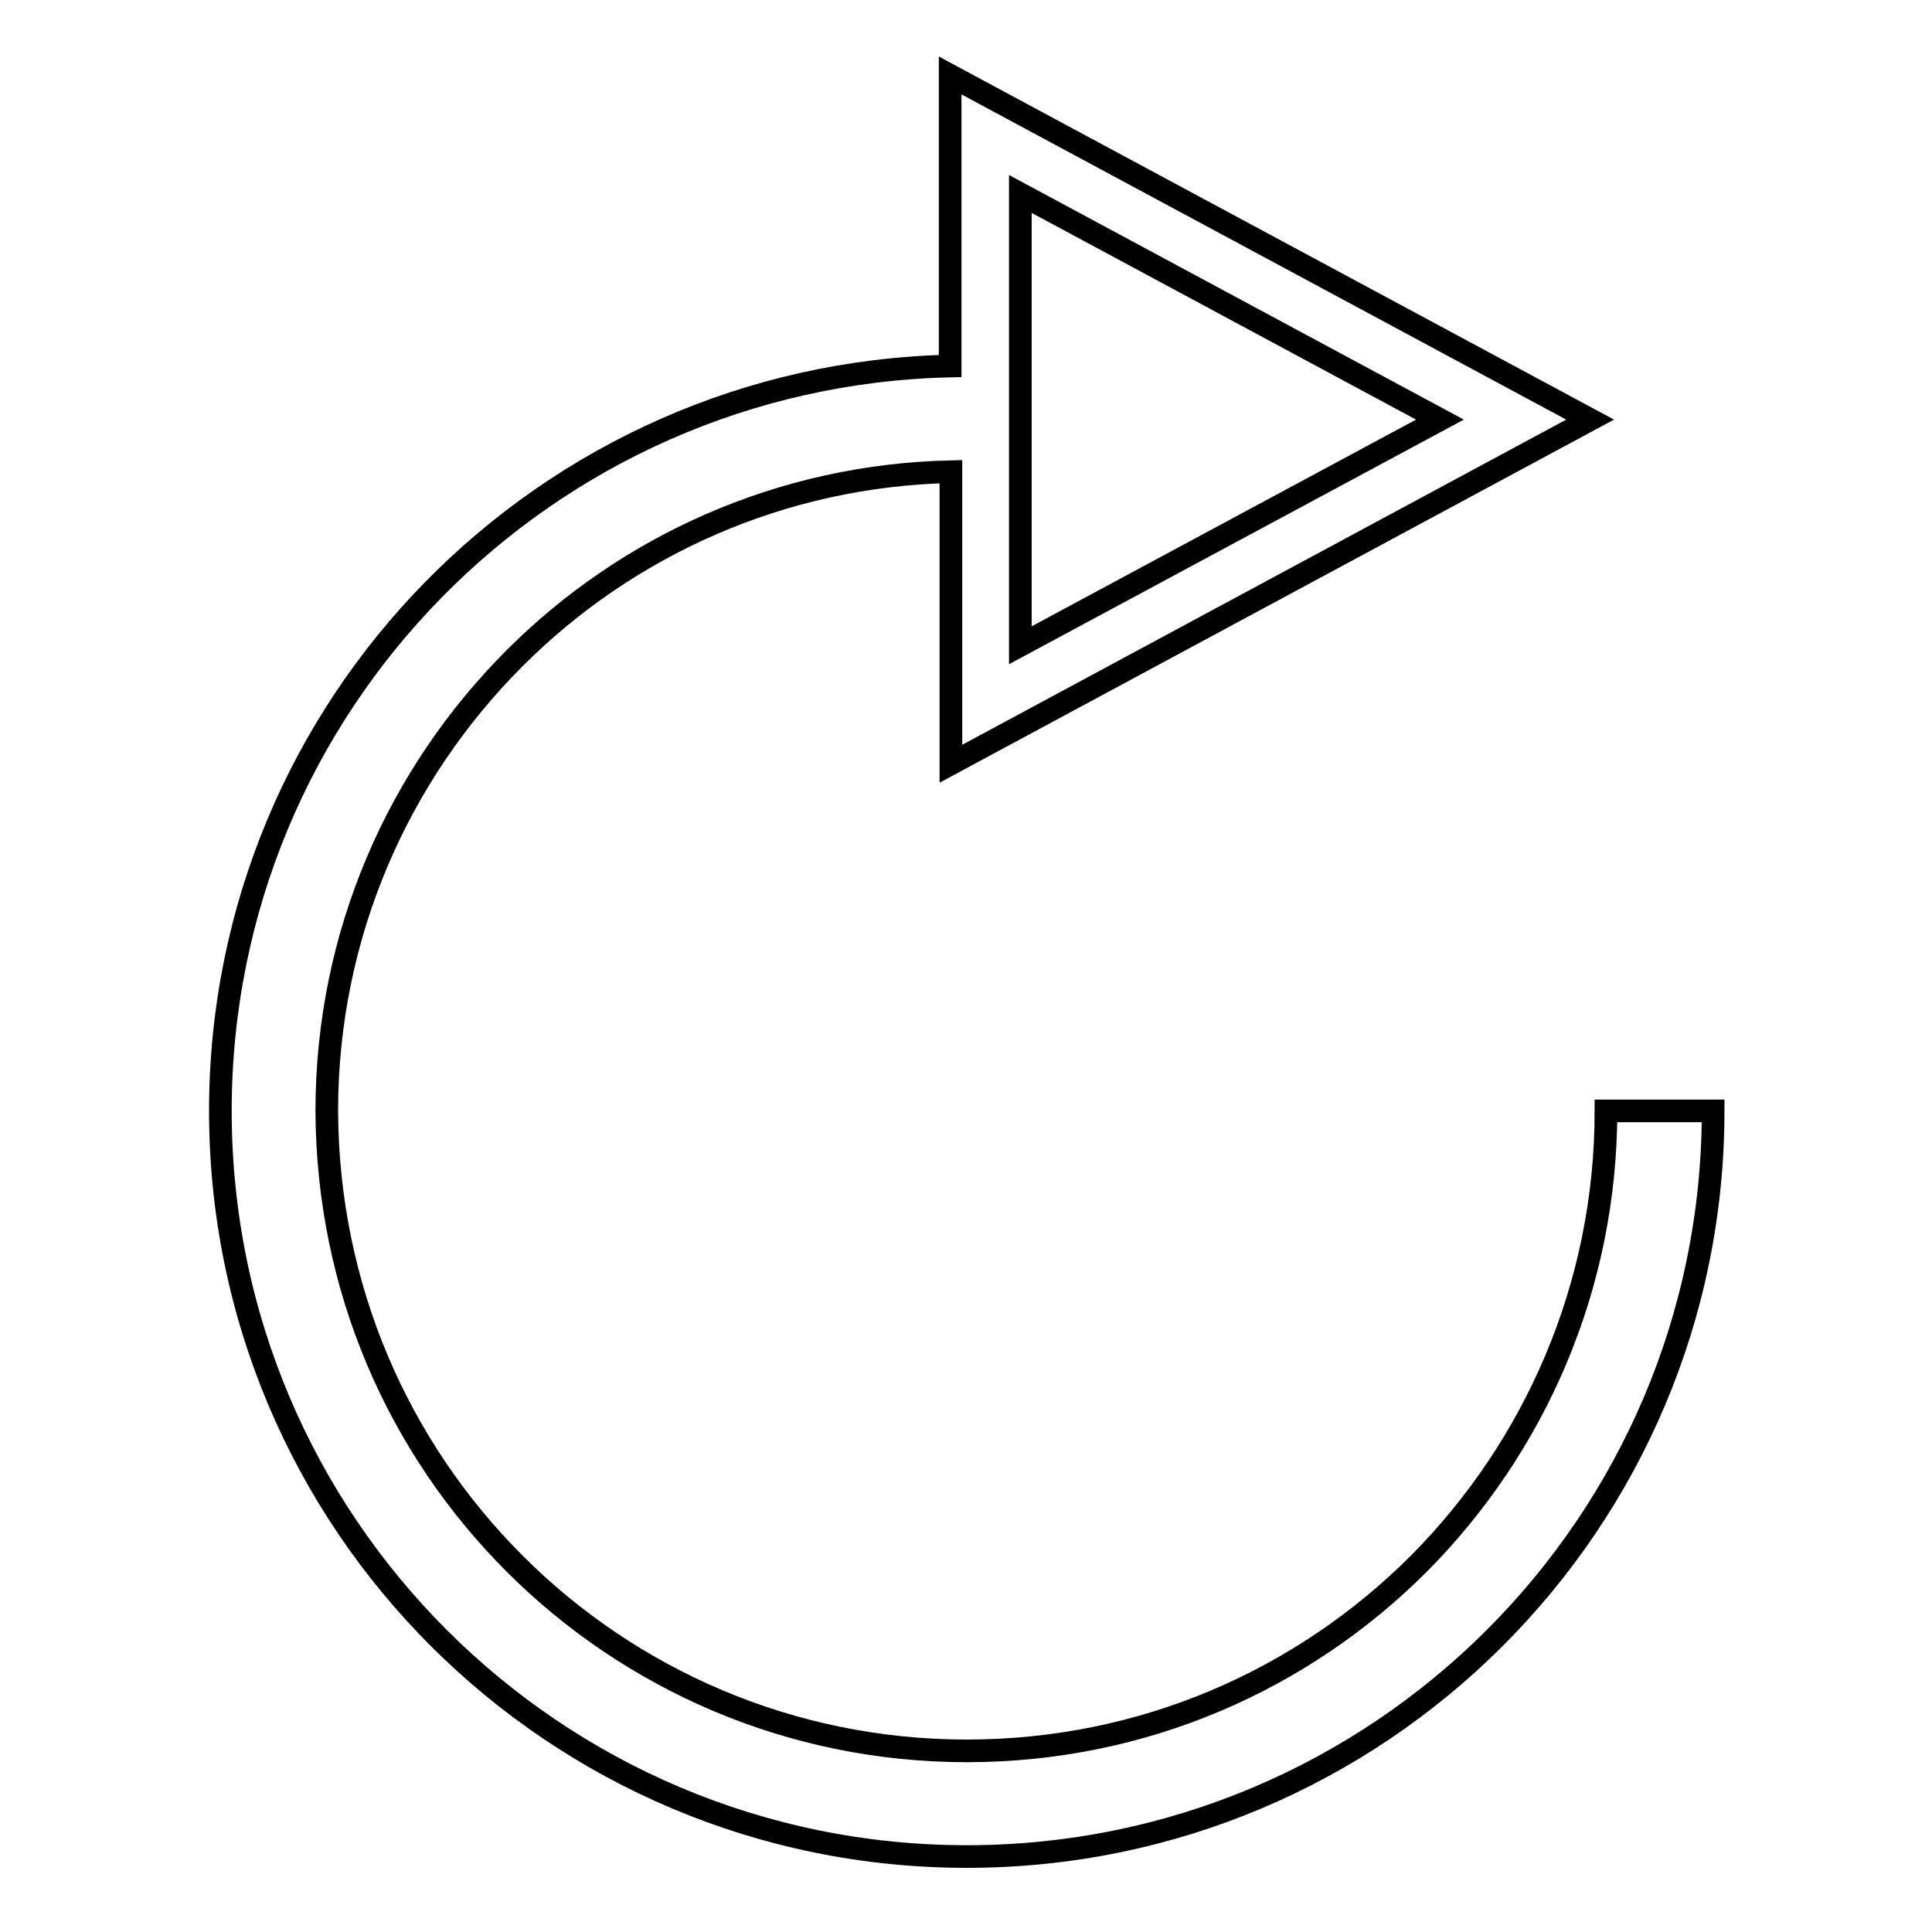
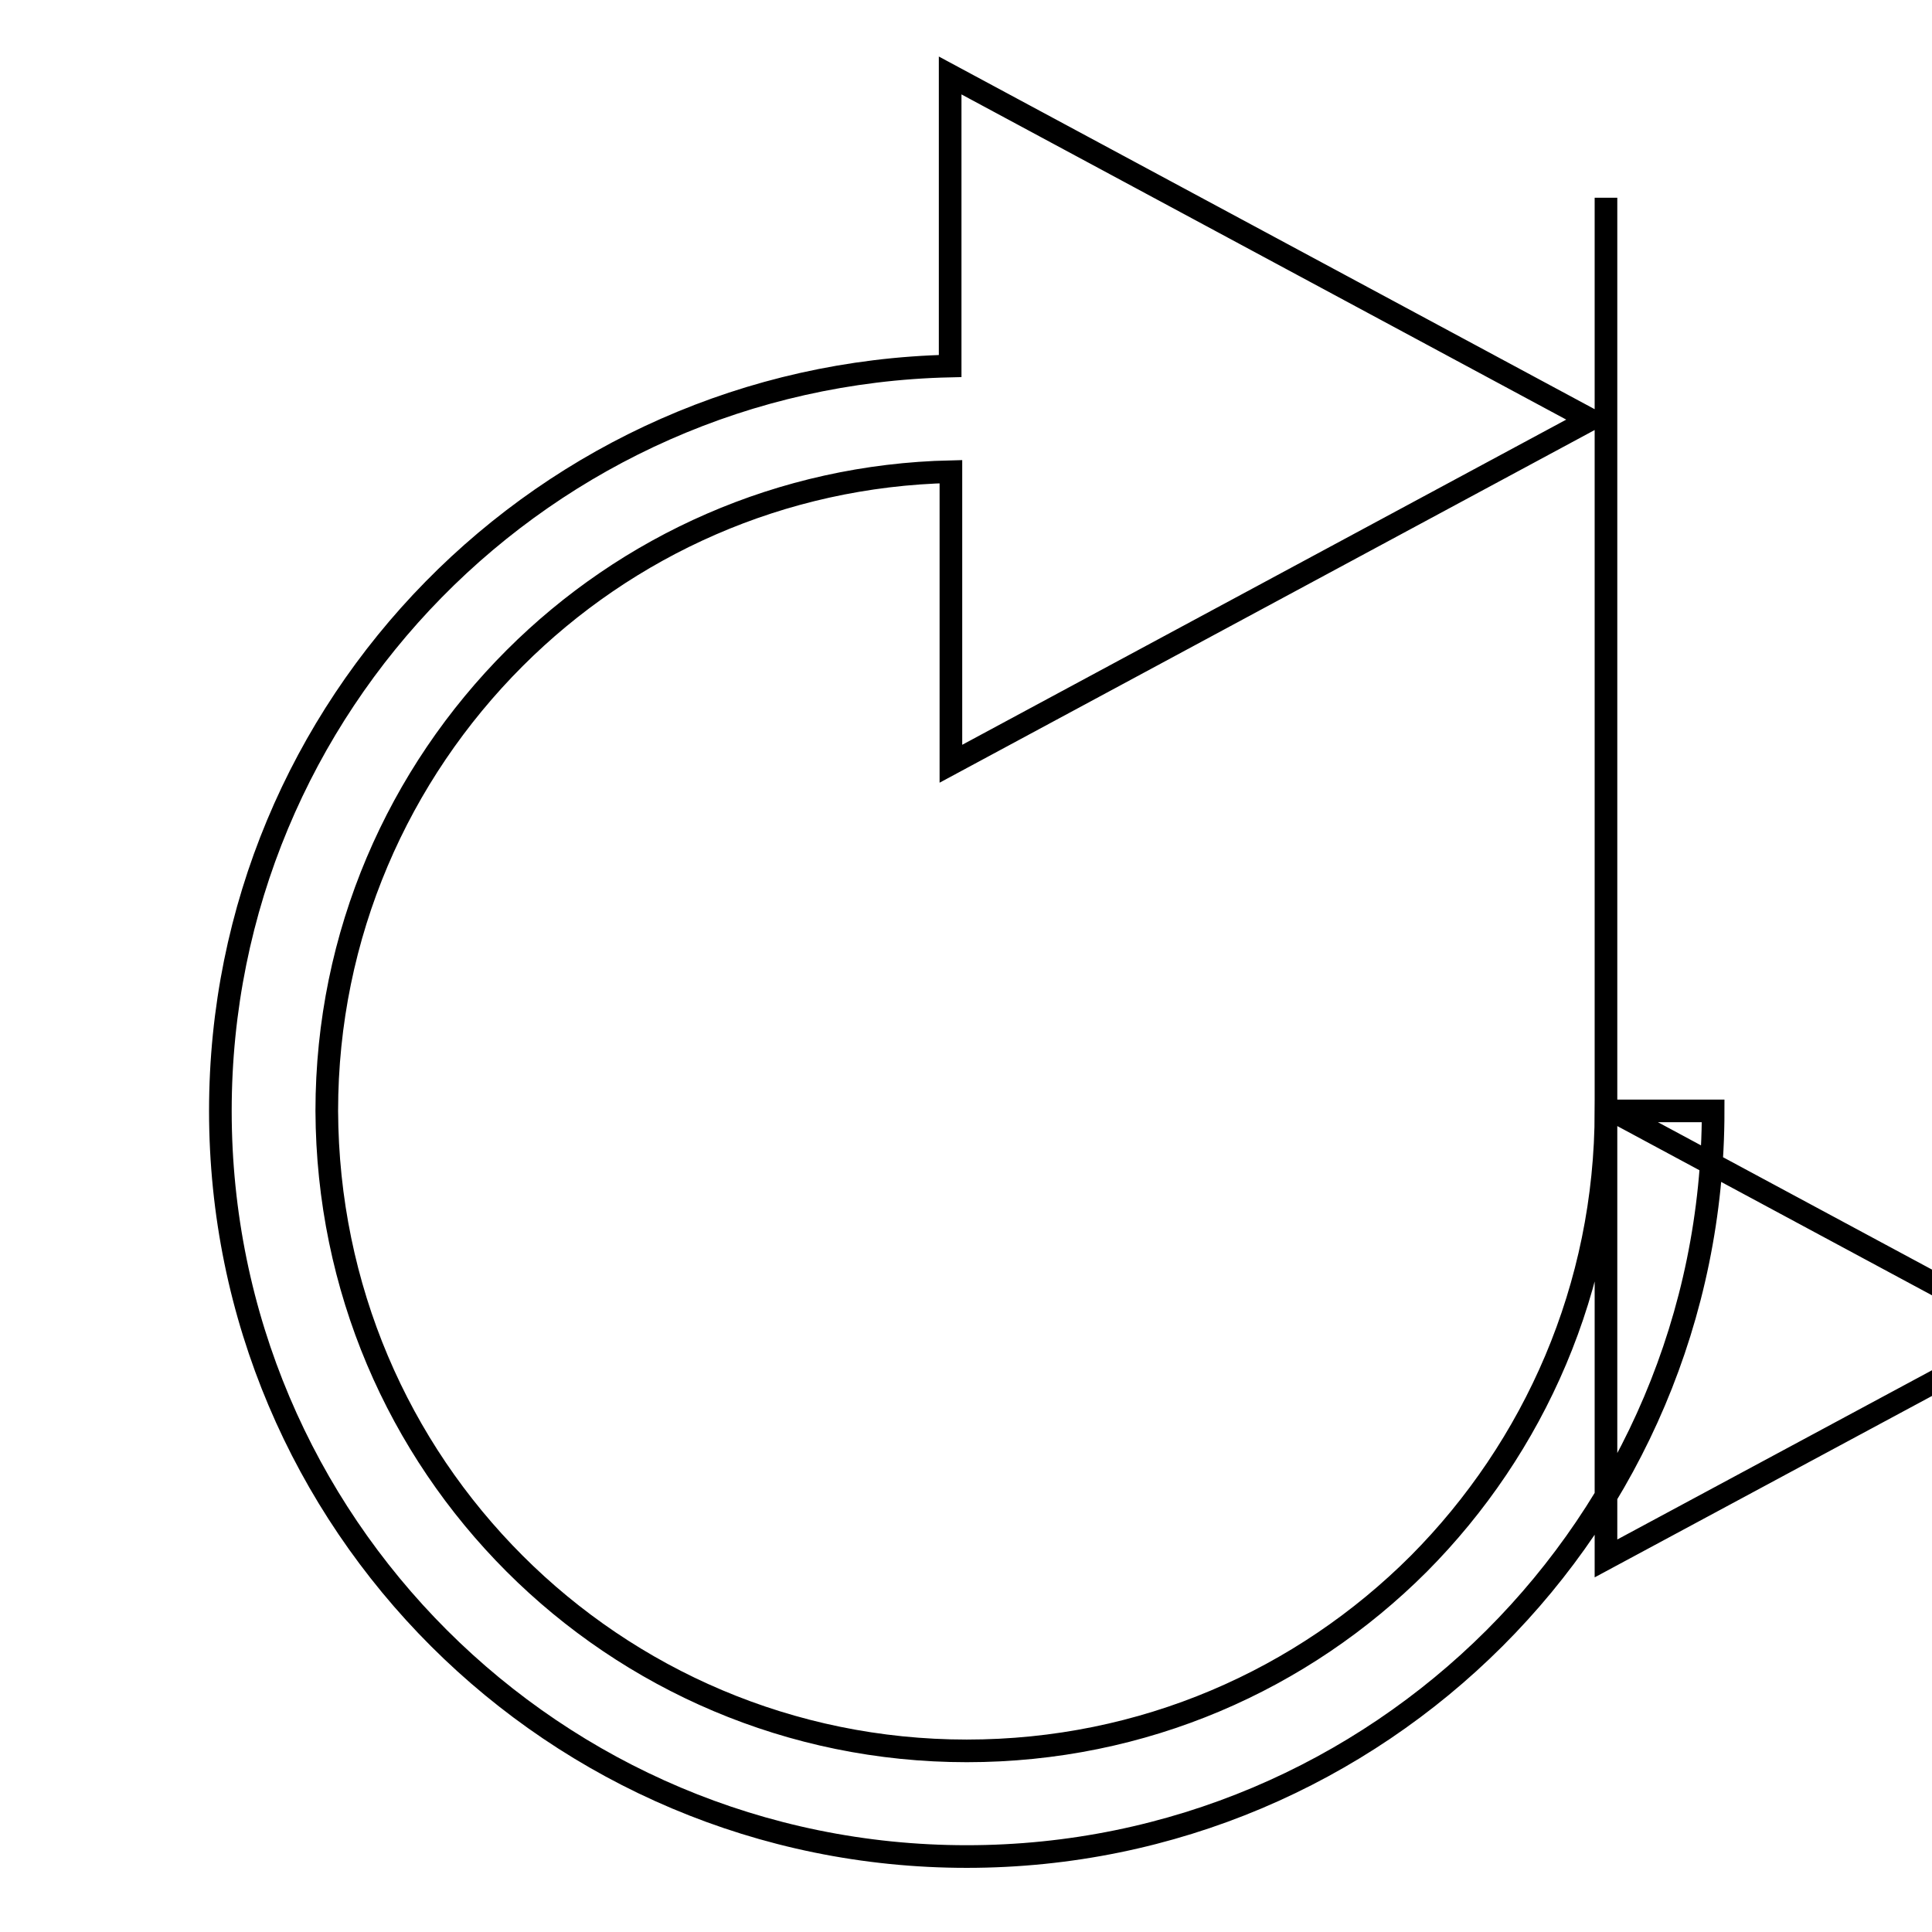
<svg xmlns="http://www.w3.org/2000/svg" version="1.1" x="0px" y="0px" viewBox="0 0 256 256" enable-background="new 0 0 256 256" xml:space="preserve">
  <g>
    <g>
-       <path stroke-width="3" fill-opacity="0" stroke="#000000" d="M212.8,147.2c0,23.4-9.5,44.6-24.8,60c-15.4,15.4-36.5,24.8-59.9,24.8c-23.4,0-44.6-9.5-59.9-24.8c-15.4-15.4-24.8-36.5-24.9-60c0-23.4,9.5-44.6,24.9-60c14.9-14.9,35.3-24.2,57.8-24.7v38.7l84.7-45.6L125.9,10v7.9v2.8v5.5v22.3c-53.6,1.2-96.7,44.9-96.7,98.7c0,54.6,44.3,98.8,98.9,98.8c54.6,0,98.9-44.2,98.9-98.8H212.8z M135.2,26.2v-0.5l55.6,29.9l-55.6,29.9V26.2z" />
+       <path stroke-width="3" fill-opacity="0" stroke="#000000" d="M212.8,147.2c0,23.4-9.5,44.6-24.8,60c-15.4,15.4-36.5,24.8-59.9,24.8c-23.4,0-44.6-9.5-59.9-24.8c-15.4-15.4-24.8-36.5-24.9-60c0-23.4,9.5-44.6,24.9-60c14.9-14.9,35.3-24.2,57.8-24.7v38.7l84.7-45.6L125.9,10v7.9v2.8v5.5v22.3c-53.6,1.2-96.7,44.9-96.7,98.7c0,54.6,44.3,98.8,98.9,98.8c54.6,0,98.9-44.2,98.9-98.8H212.8z v-0.5l55.6,29.9l-55.6,29.9V26.2z" />
    </g>
  </g>
</svg>